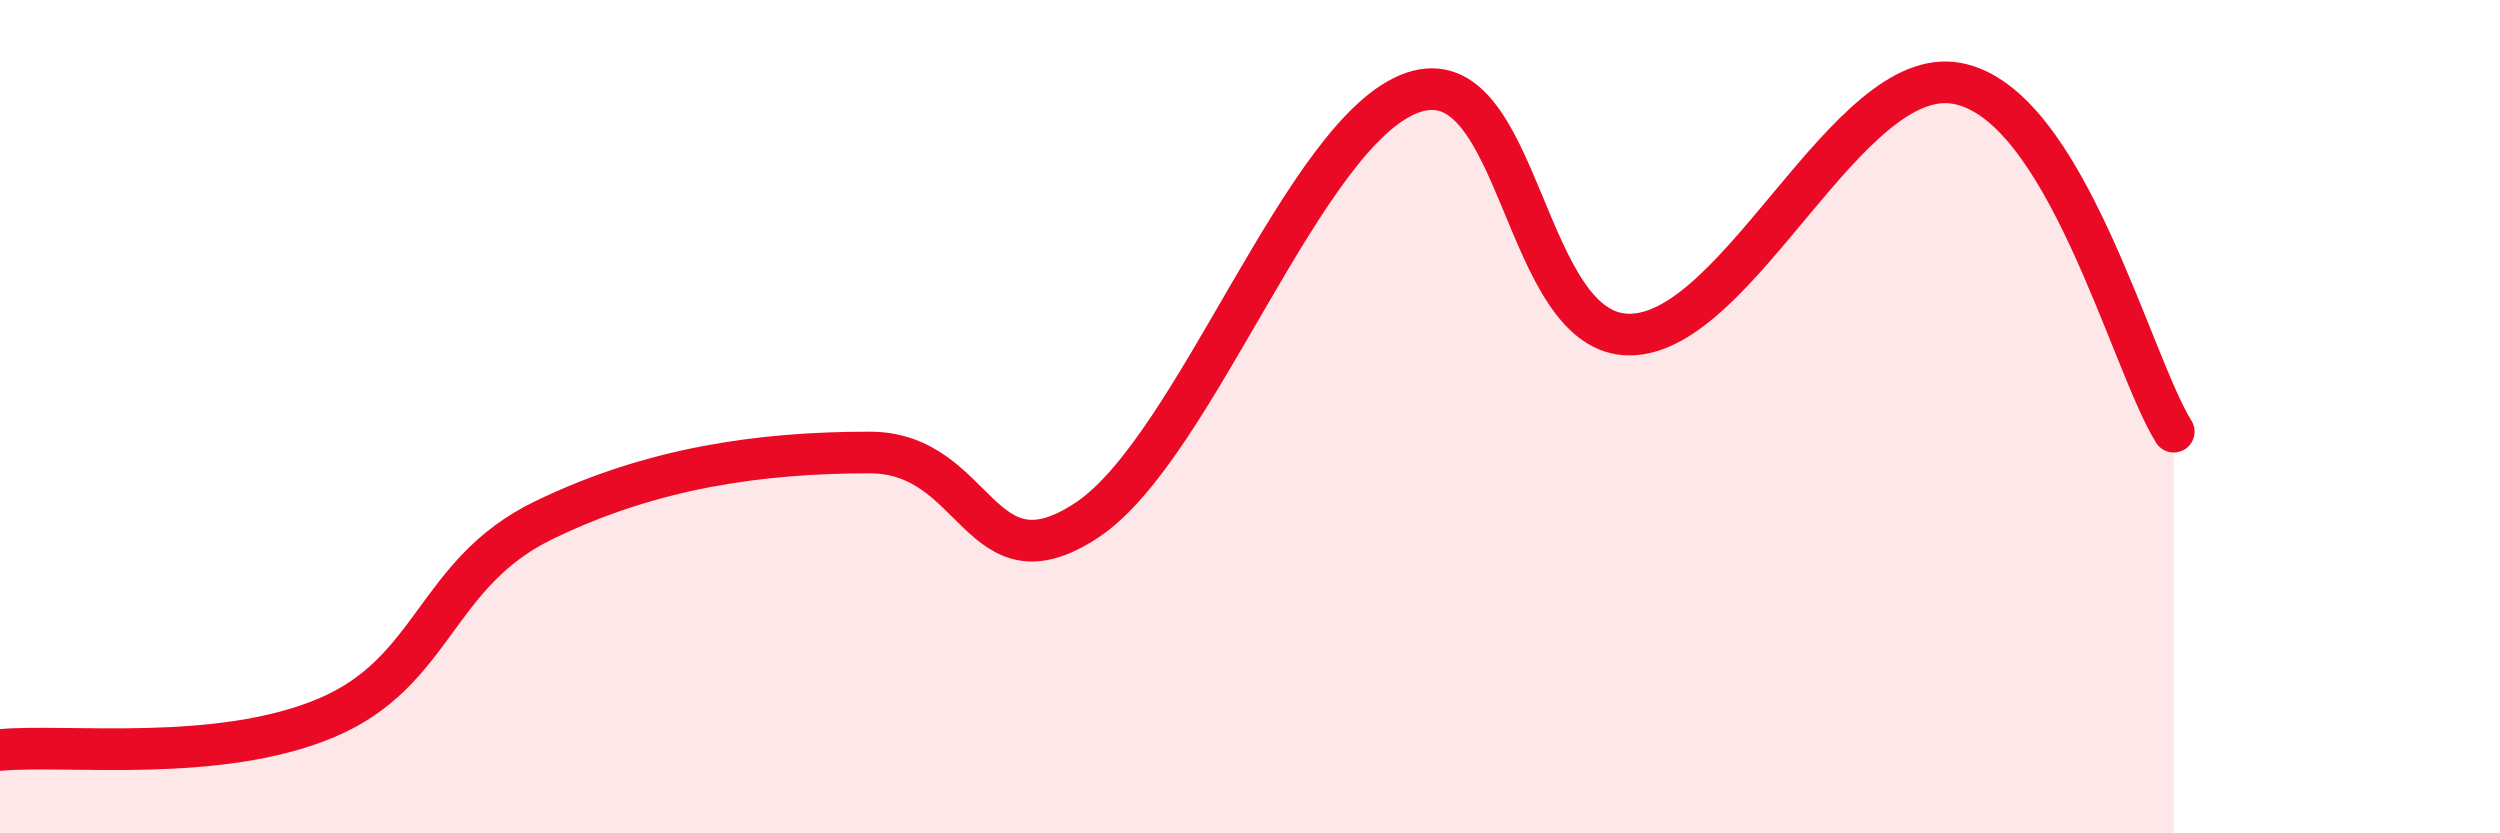
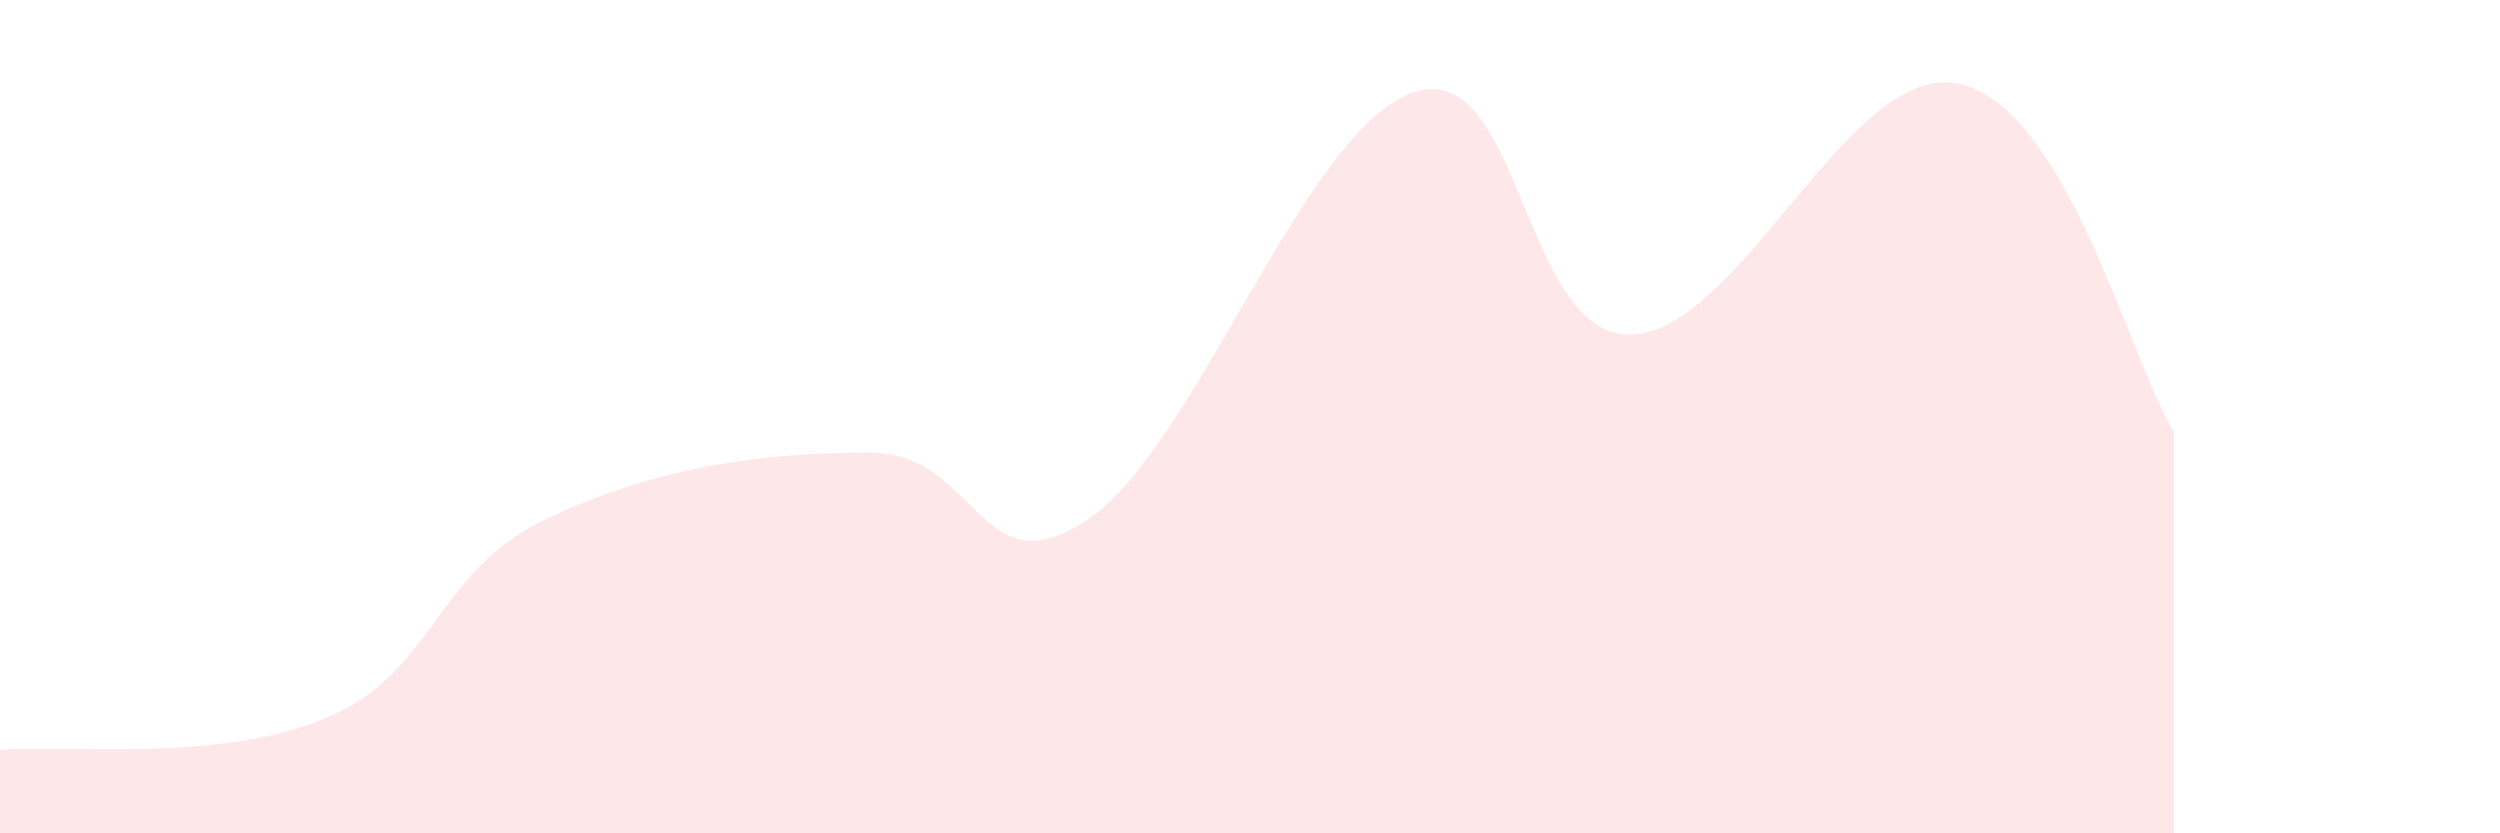
<svg xmlns="http://www.w3.org/2000/svg" width="60" height="20" viewBox="0 0 60 20">
  <path d="M 0,18 C 1.57,17.85 5.22,18.33 7.83,17.23 C 10.44,16.13 10.43,13.76 13.04,12.49 C 15.65,11.22 18.26,10.86 20.87,10.86 C 23.48,10.86 23.48,14.21 26.09,12.48 C 28.7,10.75 31.3,3.11 33.91,2.22 C 36.52,1.33 36.52,8.07 39.13,8.03 C 41.74,7.99 44.35,1.53 46.96,2 C 49.57,2.47 51.13,8.69 52.17,10.36L52.17 20L0 20Z" fill="#EB0A25" opacity="0.1" stroke-linecap="round" stroke-linejoin="round" />
-   <path d="M 0,18 C 1.57,17.85 5.22,18.33 7.83,17.23 C 10.44,16.13 10.43,13.76 13.04,12.49 C 15.65,11.22 18.26,10.86 20.87,10.86 C 23.48,10.86 23.48,14.21 26.09,12.48 C 28.7,10.75 31.3,3.11 33.91,2.22 C 36.52,1.33 36.52,8.07 39.13,8.03 C 41.74,7.99 44.35,1.53 46.96,2 C 49.57,2.47 51.13,8.69 52.17,10.36" stroke="#EB0A25" stroke-width="1" fill="none" stroke-linecap="round" stroke-linejoin="round" />
</svg>